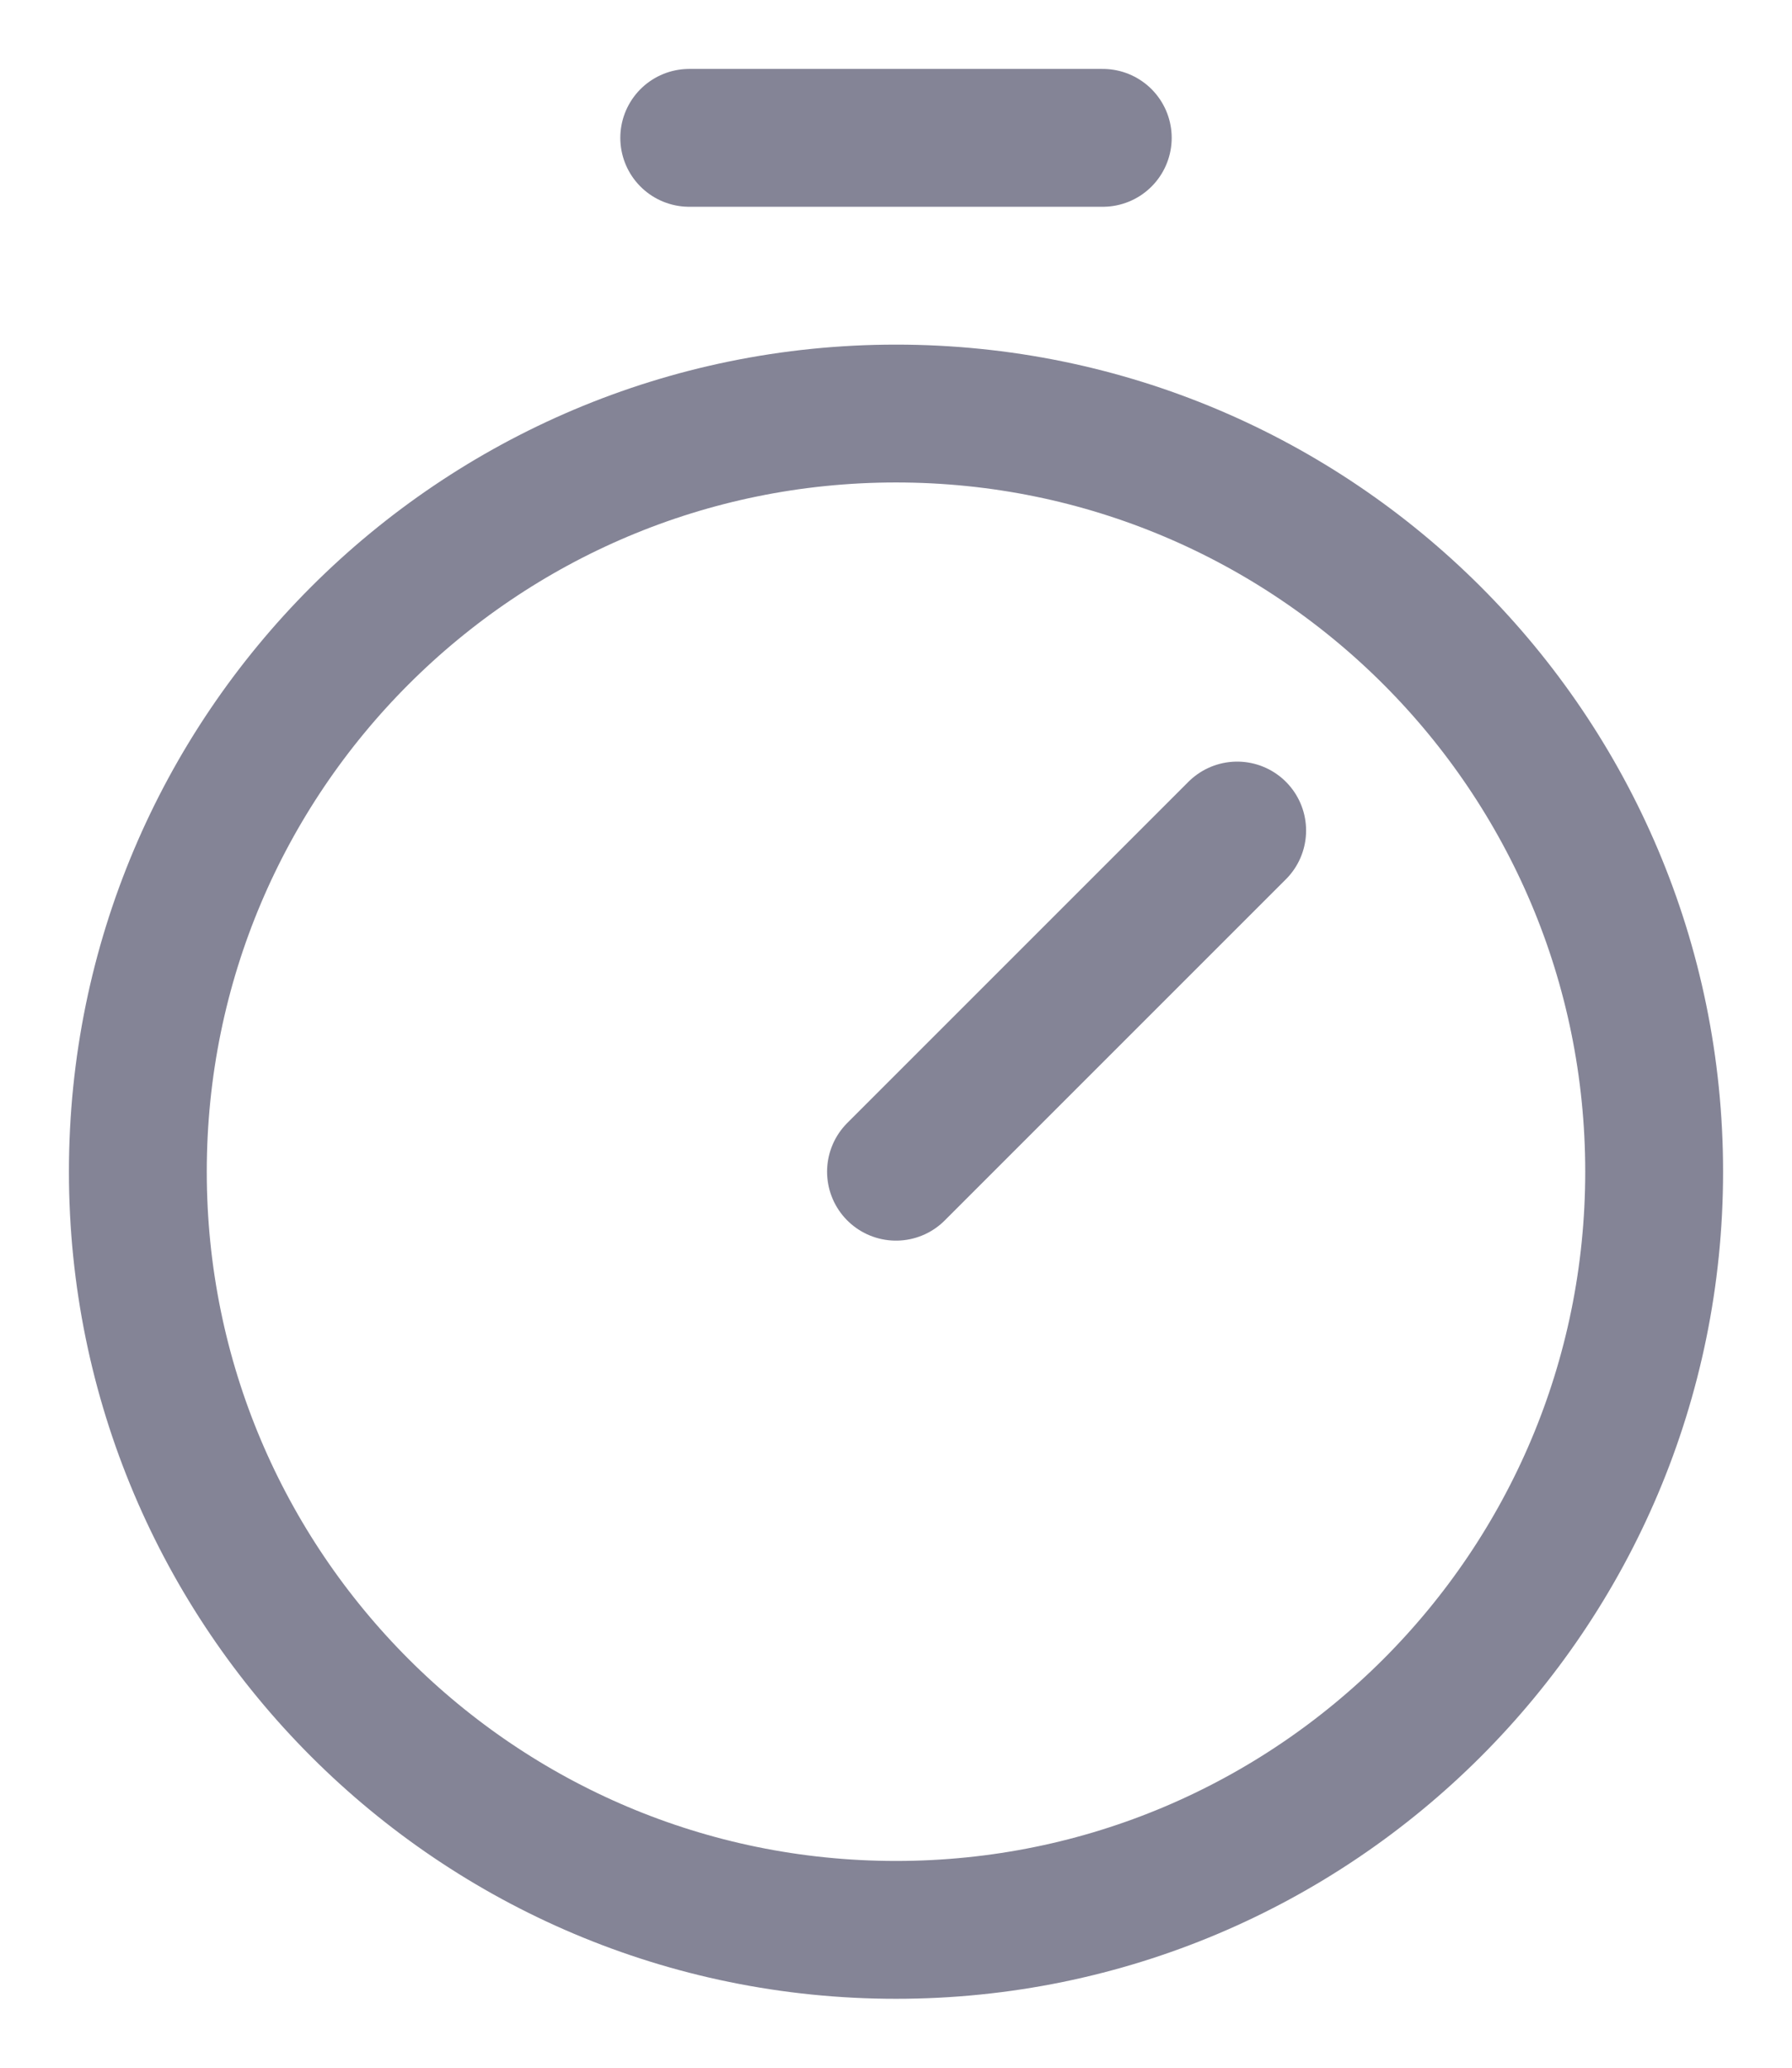
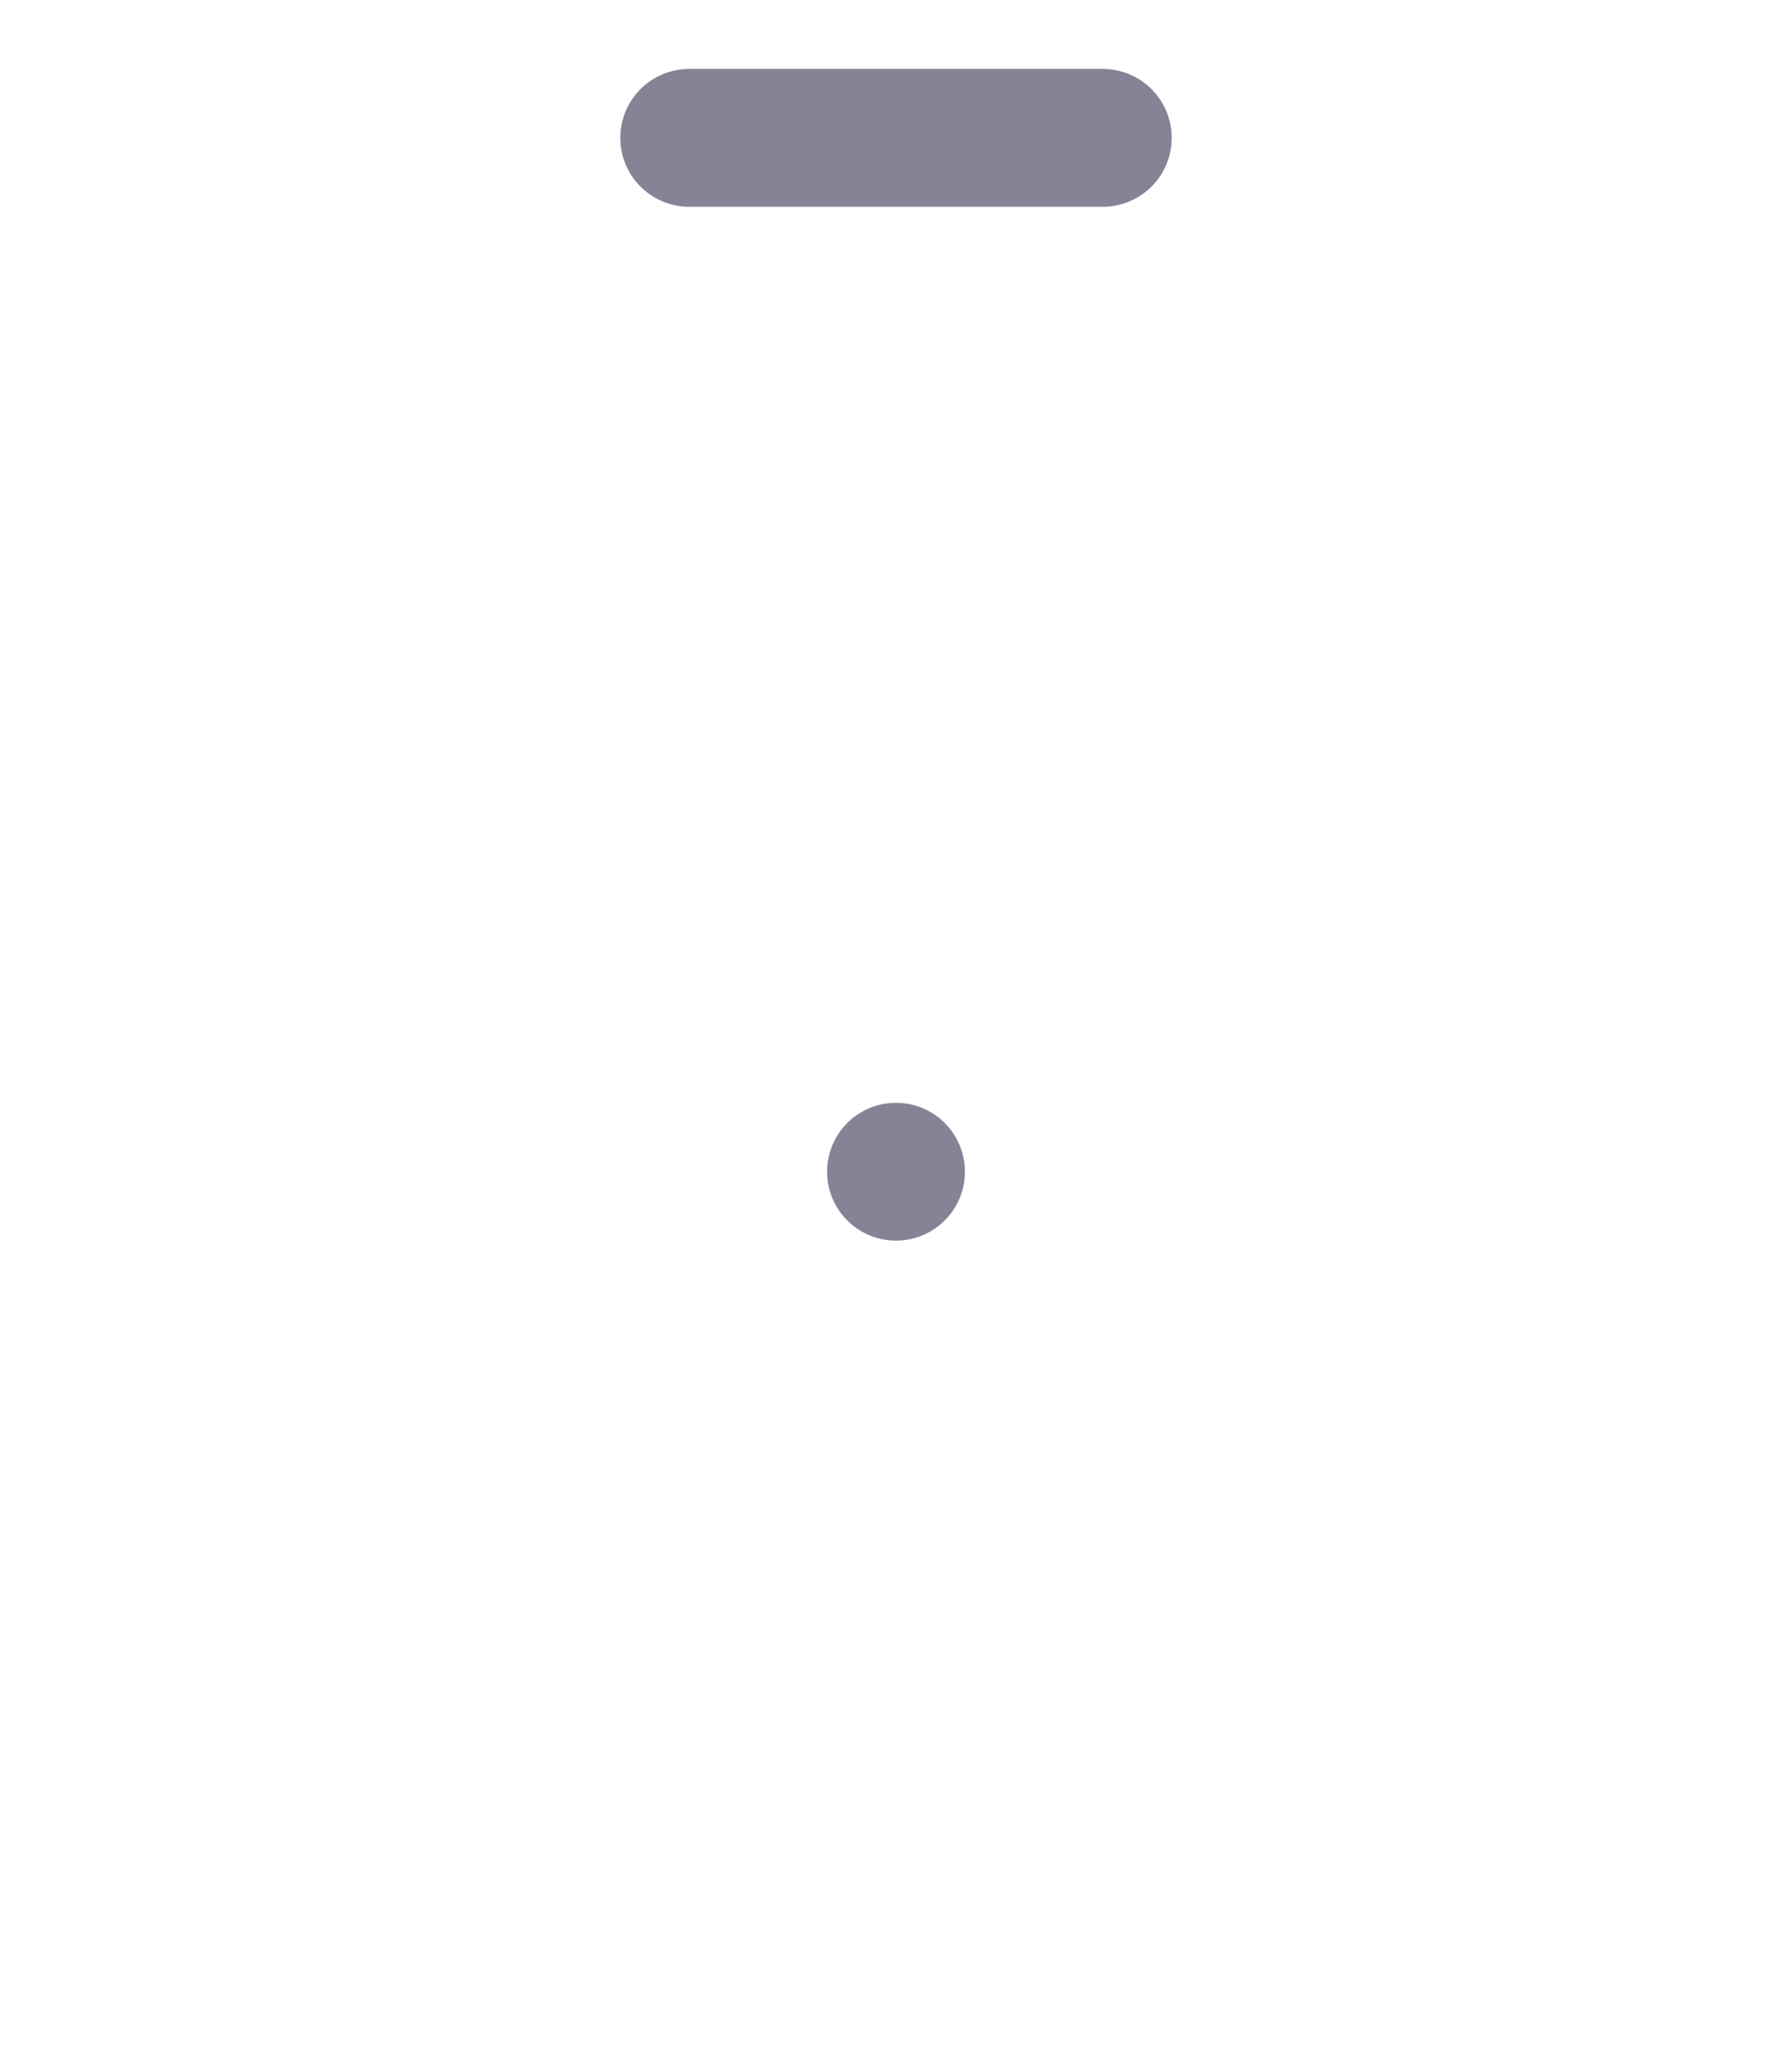
<svg xmlns="http://www.w3.org/2000/svg" width="13" height="15" viewBox="0 0 13 15" fill="none">
-   <path d="M6.5 14C9.538 14 12 11.538 12 8.5C12 5.462 9.538 3 6.5 3C3.462 3 1 5.462 1 8.5C1 11.538 3.462 14 6.5 14Z" stroke="#848496" stroke-miterlimit="10" />
-   <path d="M5 1H8M6.5 8.5L8.975 6.025L6.5 8.5Z" stroke="#848496" stroke-linecap="round" stroke-linejoin="round" />
+   <path d="M5 1H8M6.5 8.5L6.5 8.5Z" stroke="#848496" stroke-linecap="round" stroke-linejoin="round" />
</svg>